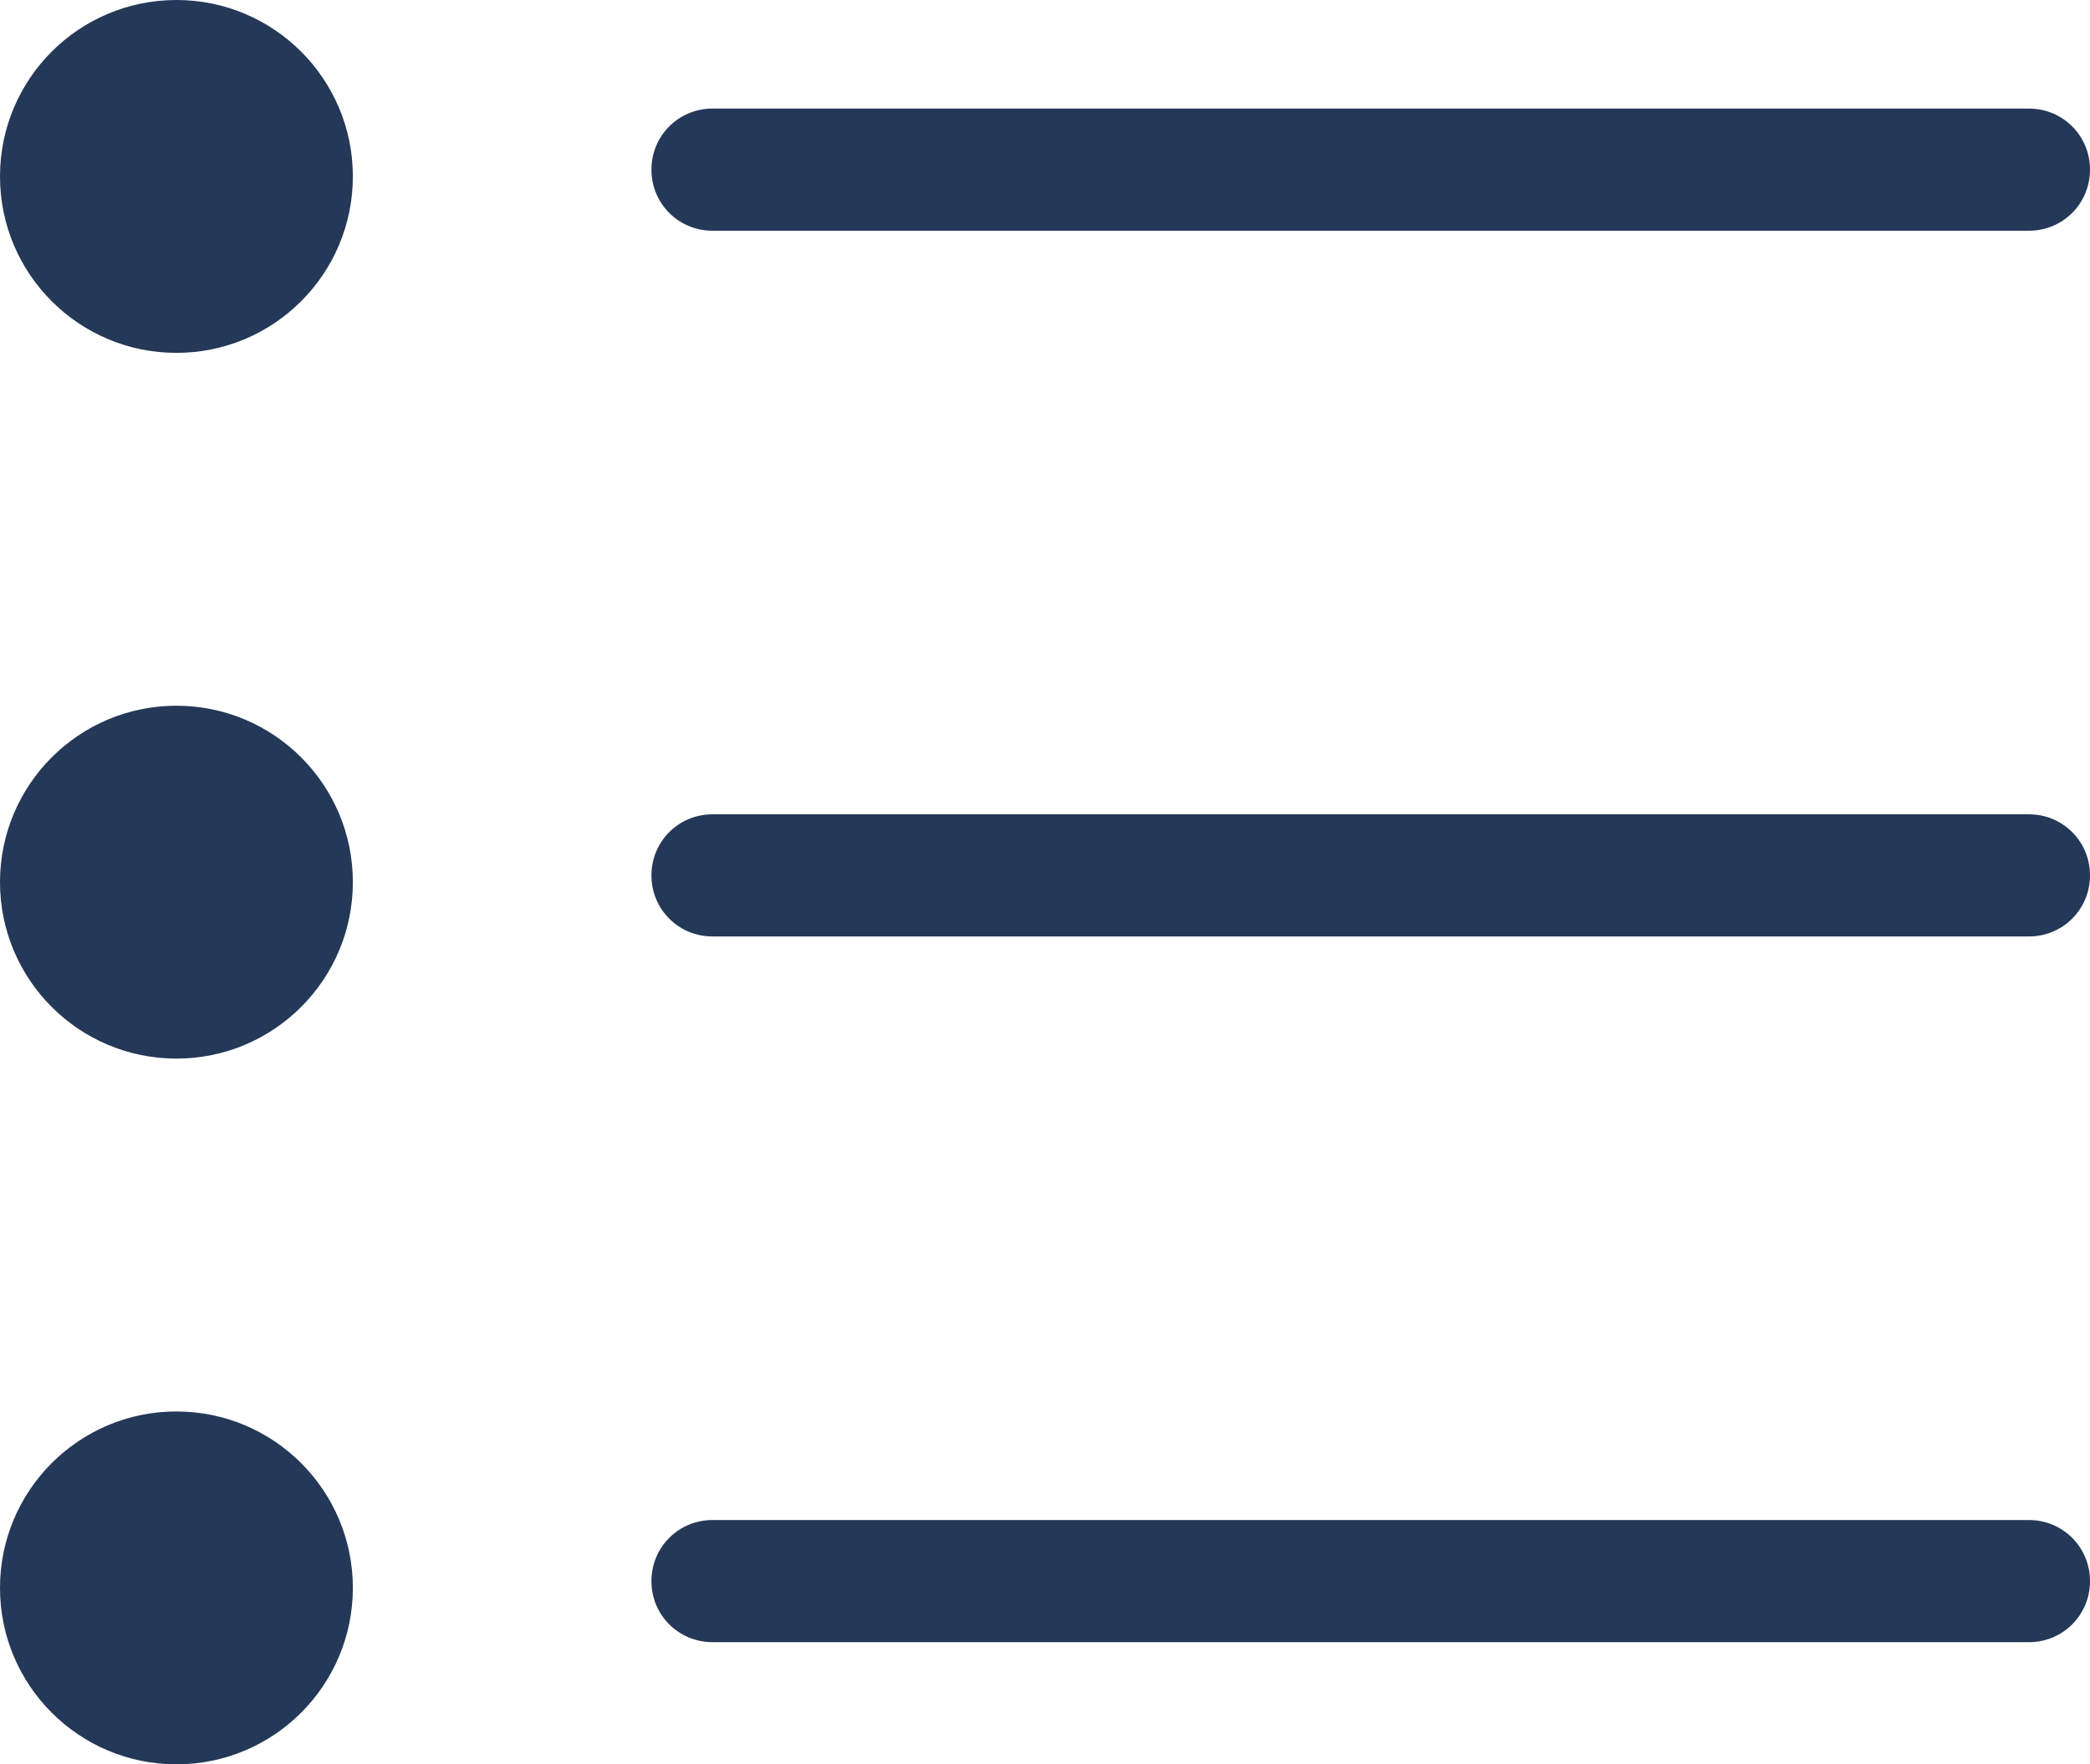
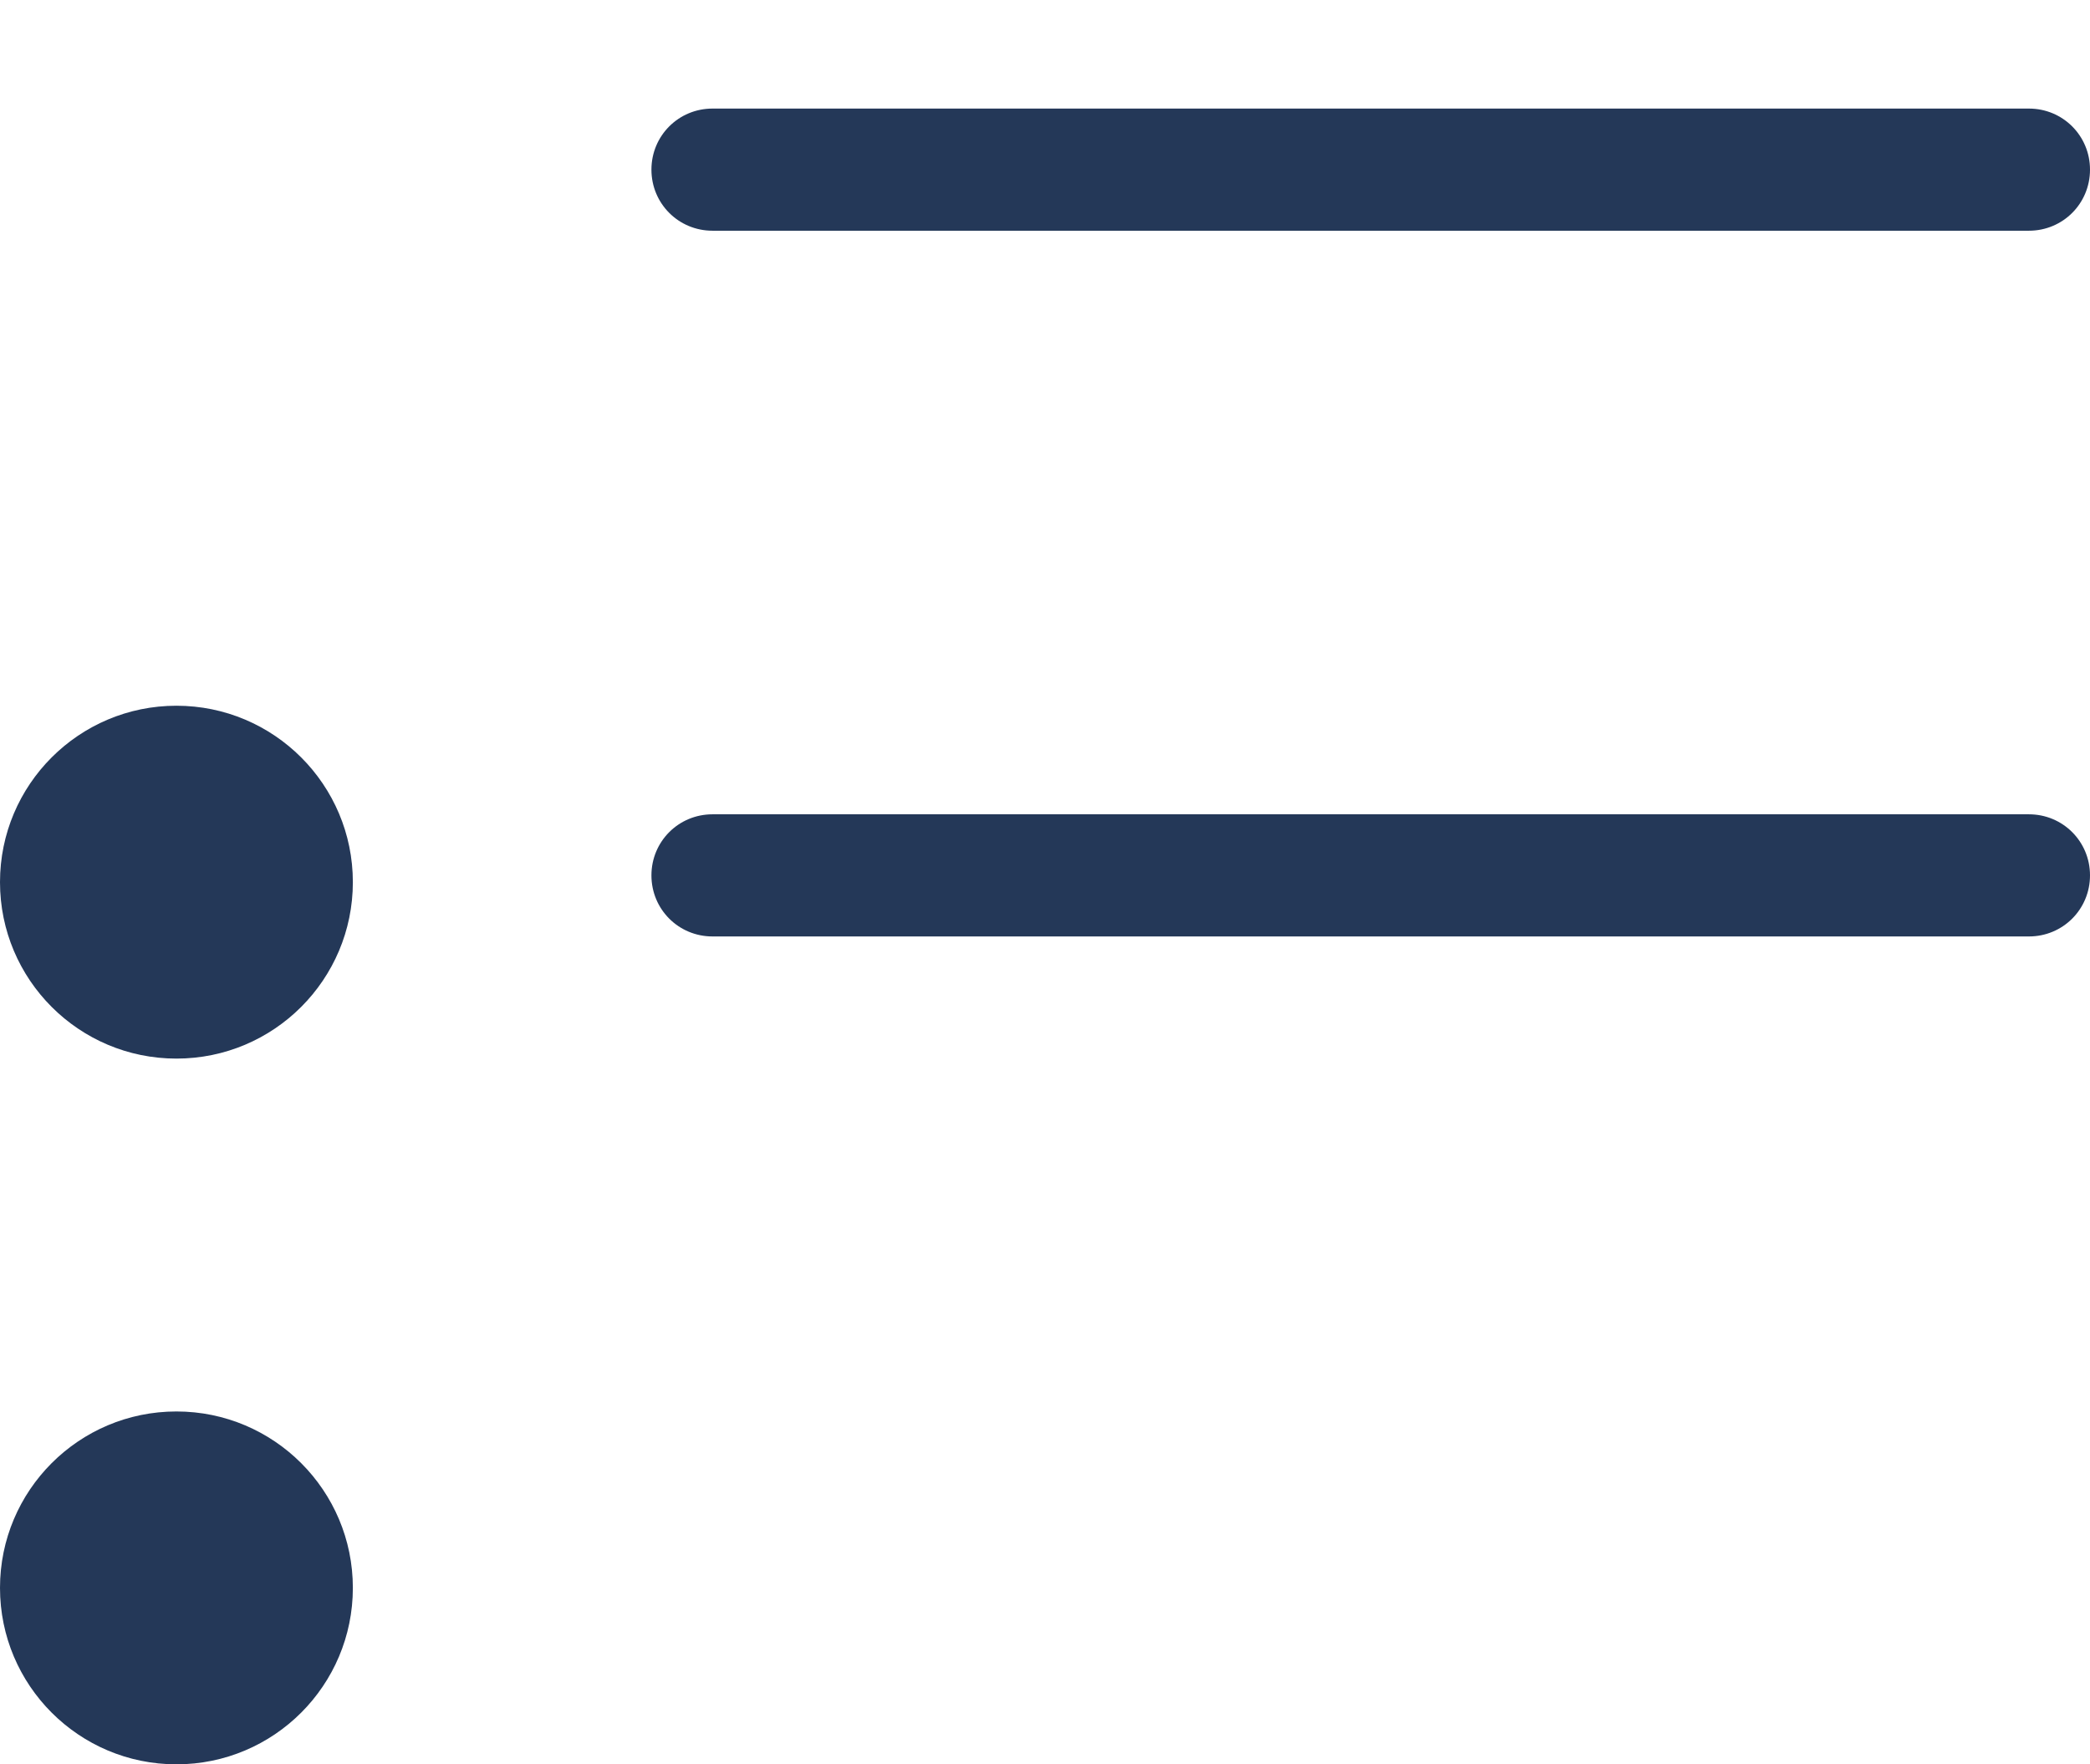
<svg xmlns="http://www.w3.org/2000/svg" version="1.1" id="Layer_1" x="0px" y="0px" viewBox="0 0 30.8 26" style="enable-background:new 0 0 30.8 26;" xml:space="preserve">
  <style type="text/css">
	.st0{fill:#243858;}
</style>
  <title>content-bullets</title>
  <g id="Layer_2">
    <g id="N700">
-       <circle class="st0" cx="2.6" cy="2.6" r="2.6" />
      <path class="st0" d="M29.9,3.4H10.5C10,3.4,9.6,3,9.6,2.5s0.4-0.9,0.9-0.9h19.4c0.5,0,0.9,0.4,0.9,0.9S30.4,3.4,29.9,3.4z" />
      <circle class="st0" cx="2.6" cy="13" r="2.6" />
      <path class="st0" d="M29.9,13.8H10.5c-0.5,0-0.9-0.4-0.9-0.9c0-0.5,0.4-0.9,0.9-0.9h19.4c0.5,0,0.9,0.4,0.9,0.9    C30.8,13.4,30.4,13.8,29.9,13.8z" />
      <circle class="st0" cx="2.6" cy="23.4" r="2.6" />
-       <path class="st0" d="M29.9,24.2H10.5c-0.5,0-0.9-0.4-0.9-0.9c0-0.5,0.4-0.9,0.9-0.9h19.4c0.5,0,0.9,0.4,0.9,0.9    C30.8,23.8,30.4,24.2,29.9,24.2z" />
    </g>
  </g>
</svg>